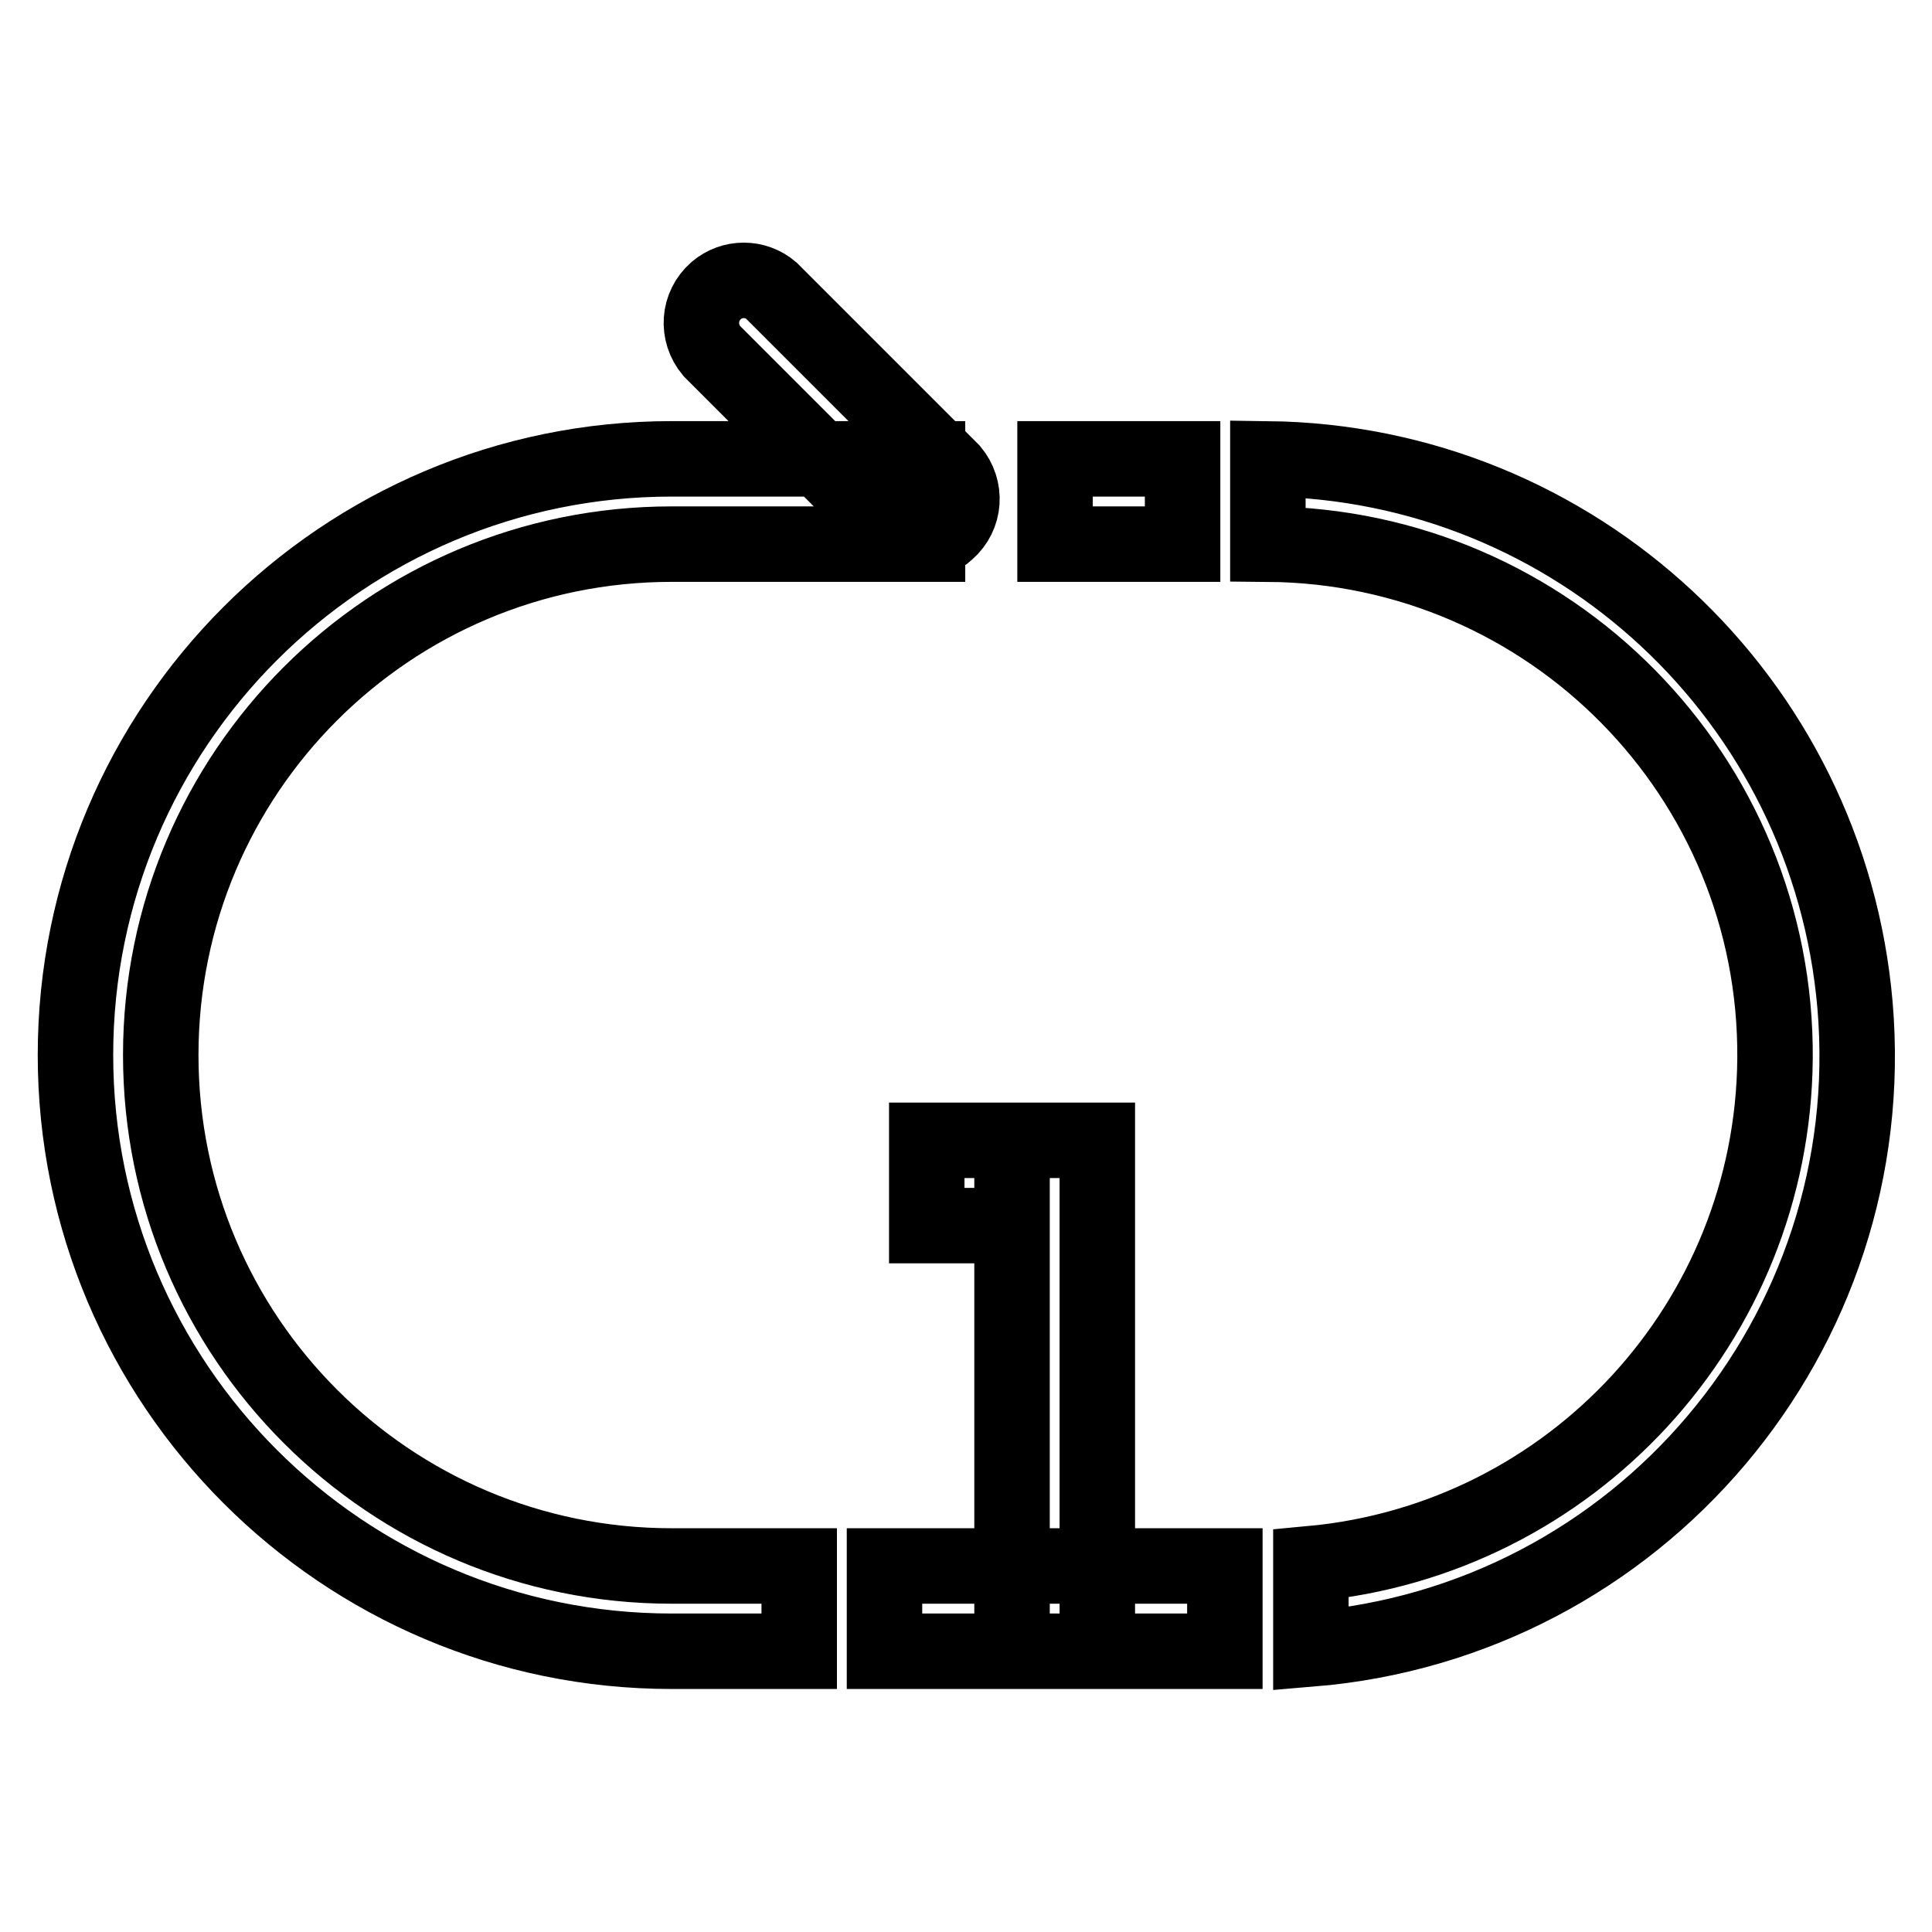
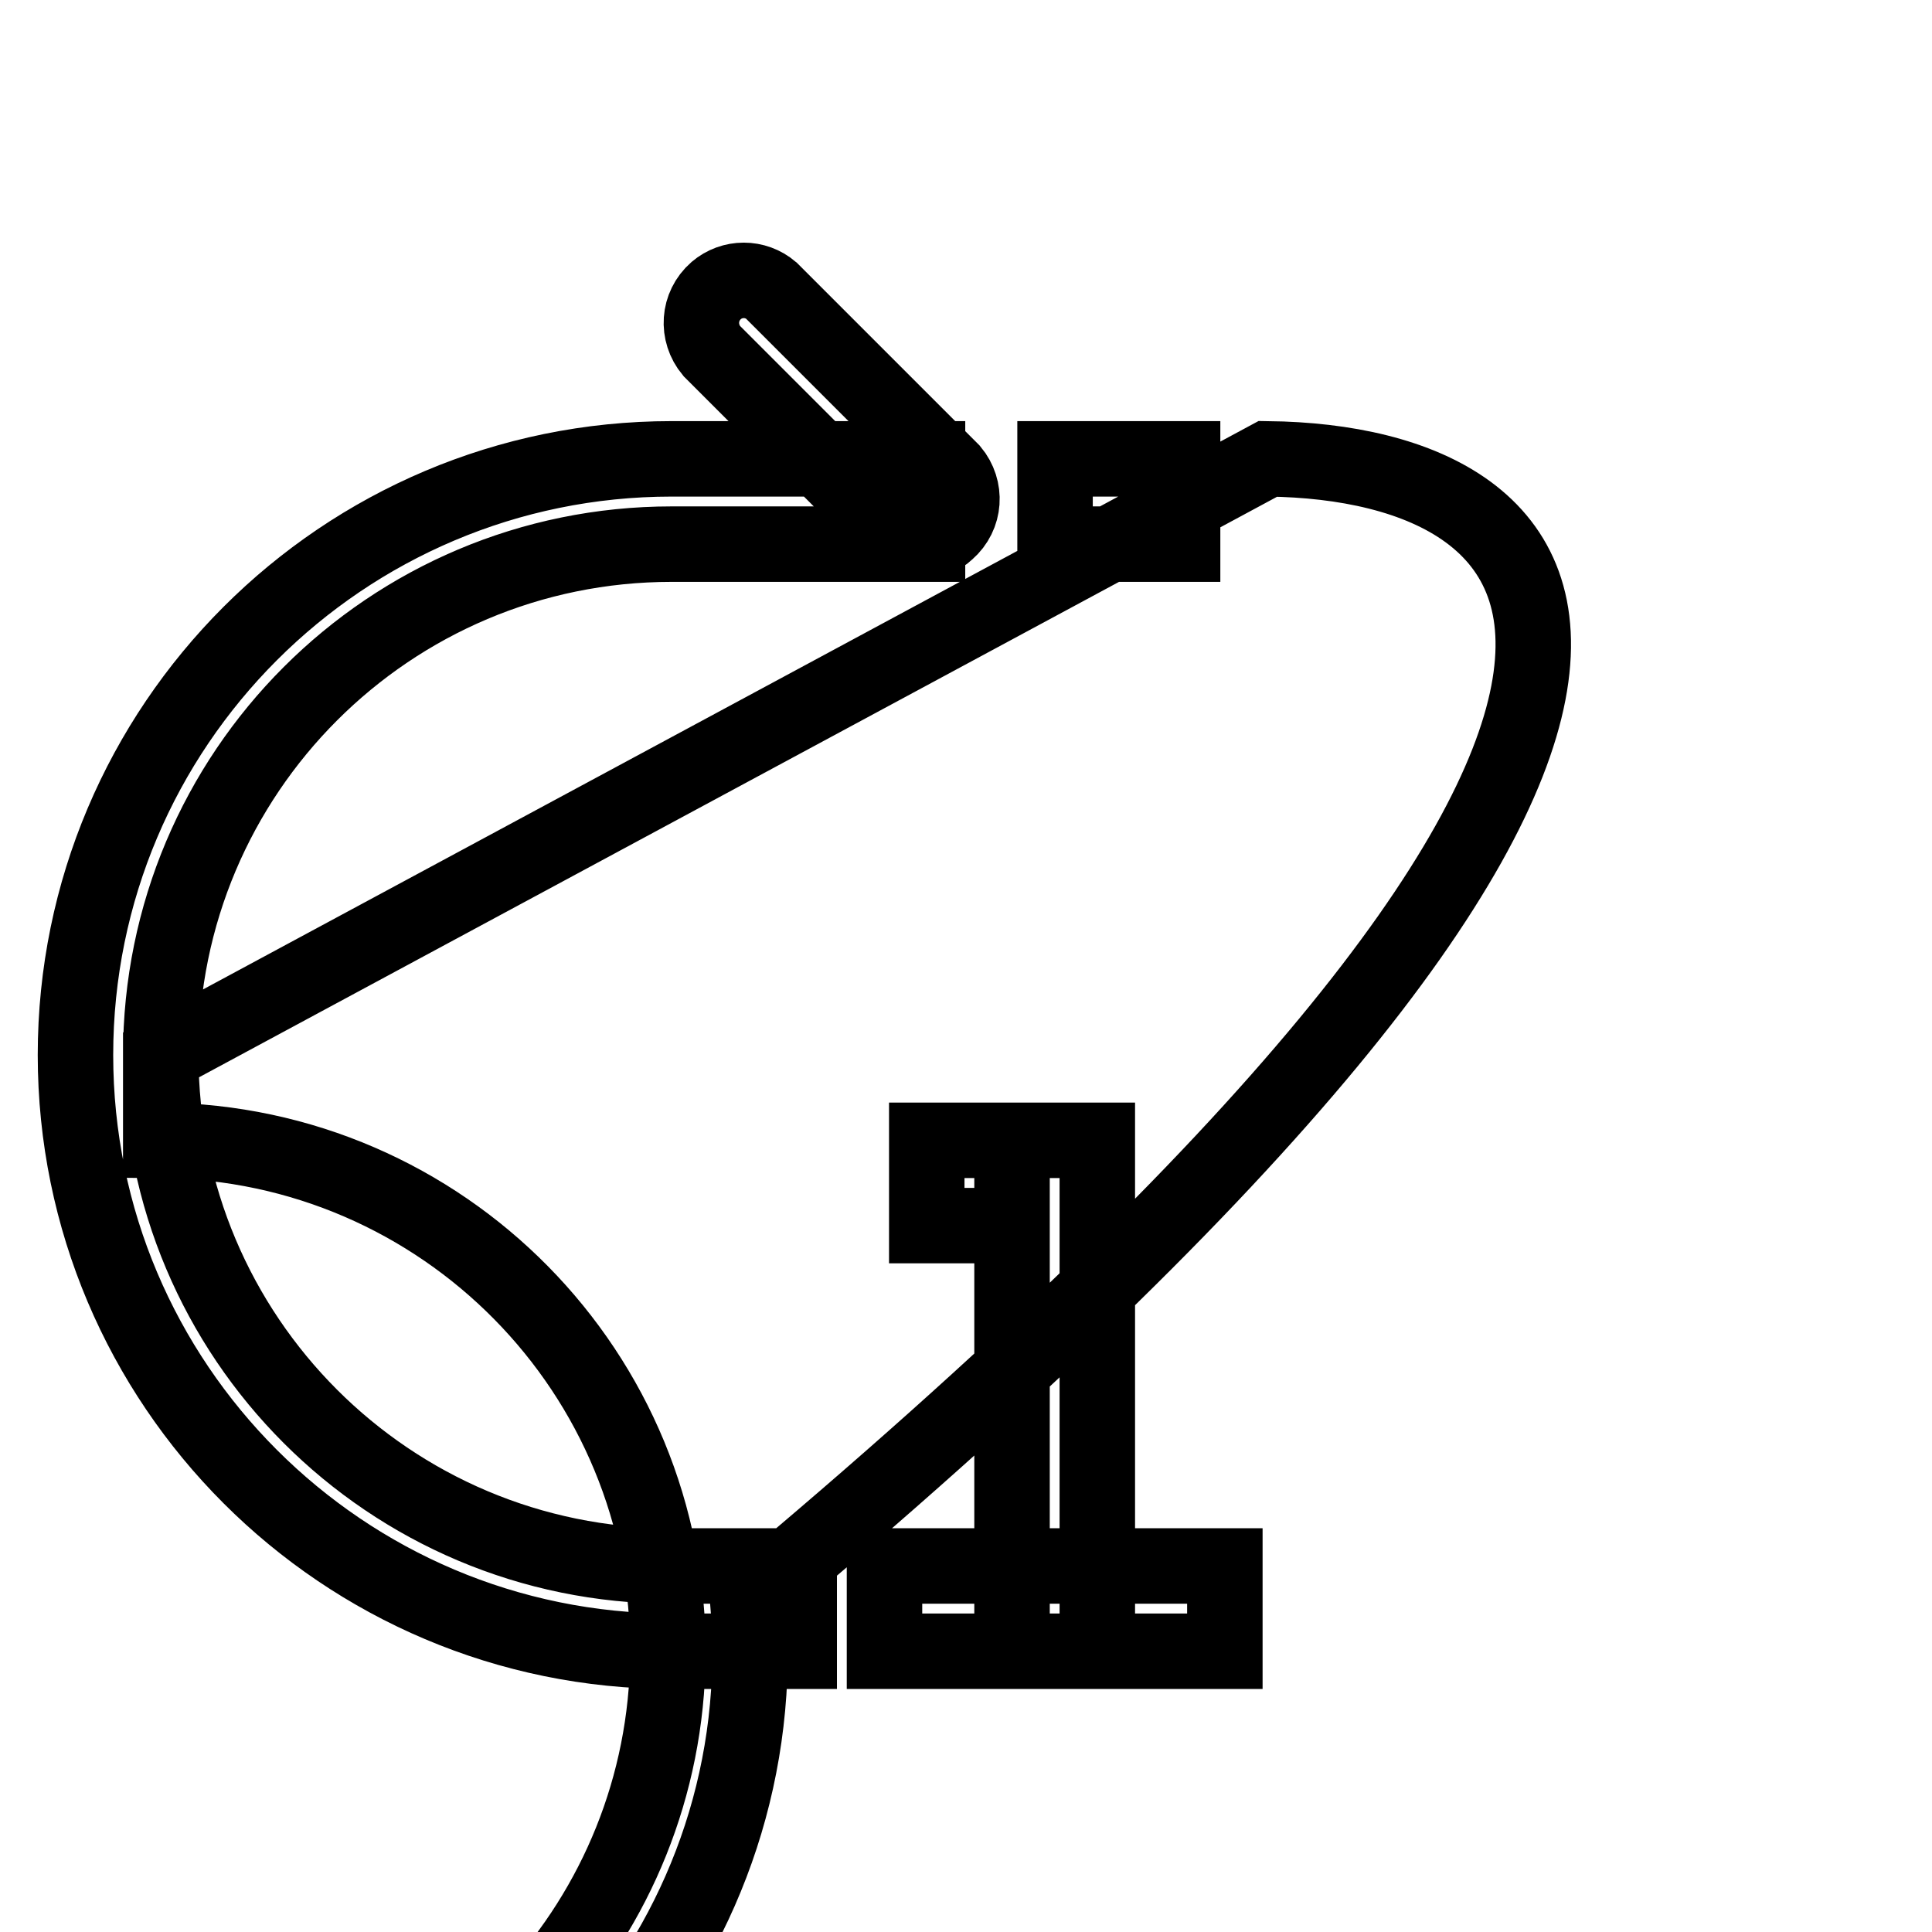
<svg xmlns="http://www.w3.org/2000/svg" version="1.1" x="0px" y="0px" viewBox="0 0 256 256" enable-background="new 0 0 256 256" xml:space="preserve">
  <g>
-     <path stroke-width="10" fill-opacity="0" stroke="#000000" d="M21.3,139.8c0-37.4,30.3-67.7,67.7-67.7l0,0h33.9V60.8H89c-43.6,0-79,35.4-79,79c0,43.6,35.4,79,79,79h16.9 v-11.3H89C51.6,207.5,21.3,177.2,21.3,139.8L21.3,139.8z M168,60.8v11.3c37.4,0.3,67.5,30.8,67.2,68.2 c-0.3,34.8-26.9,63.7-61.5,66.9v11.3c43.5-3.6,75.8-41.8,72.1-85.3C242.3,92.6,208.7,61.3,168,60.8z M117.2,207.5h45.1v11.3h-45.1 V207.5z M139.8,60.8h16.9v11.3h-16.9V60.8z M134.1,151.1h11.3v67.7h-11.3V151.1z M122.8,151.1h11.3v11.3h-11.3V151.1z M118.3,70.5 L94.3,46.5c-2-2.4-1.8-5.9,0.6-8c2.1-1.8,5.2-1.8,7.3,0l23.9,23.9c2,2.4,1.8,5.9-0.6,8C123.5,72.3,120.4,72.3,118.3,70.5z" />
+     <path stroke-width="10" fill-opacity="0" stroke="#000000" d="M21.3,139.8c0-37.4,30.3-67.7,67.7-67.7l0,0h33.9V60.8H89c-43.6,0-79,35.4-79,79c0,43.6,35.4,79,79,79h16.9 v-11.3H89C51.6,207.5,21.3,177.2,21.3,139.8L21.3,139.8z v11.3c37.4,0.3,67.5,30.8,67.2,68.2 c-0.3,34.8-26.9,63.7-61.5,66.9v11.3c43.5-3.6,75.8-41.8,72.1-85.3C242.3,92.6,208.7,61.3,168,60.8z M117.2,207.5h45.1v11.3h-45.1 V207.5z M139.8,60.8h16.9v11.3h-16.9V60.8z M134.1,151.1h11.3v67.7h-11.3V151.1z M122.8,151.1h11.3v11.3h-11.3V151.1z M118.3,70.5 L94.3,46.5c-2-2.4-1.8-5.9,0.6-8c2.1-1.8,5.2-1.8,7.3,0l23.9,23.9c2,2.4,1.8,5.9-0.6,8C123.5,72.3,120.4,72.3,118.3,70.5z" />
  </g>
</svg>